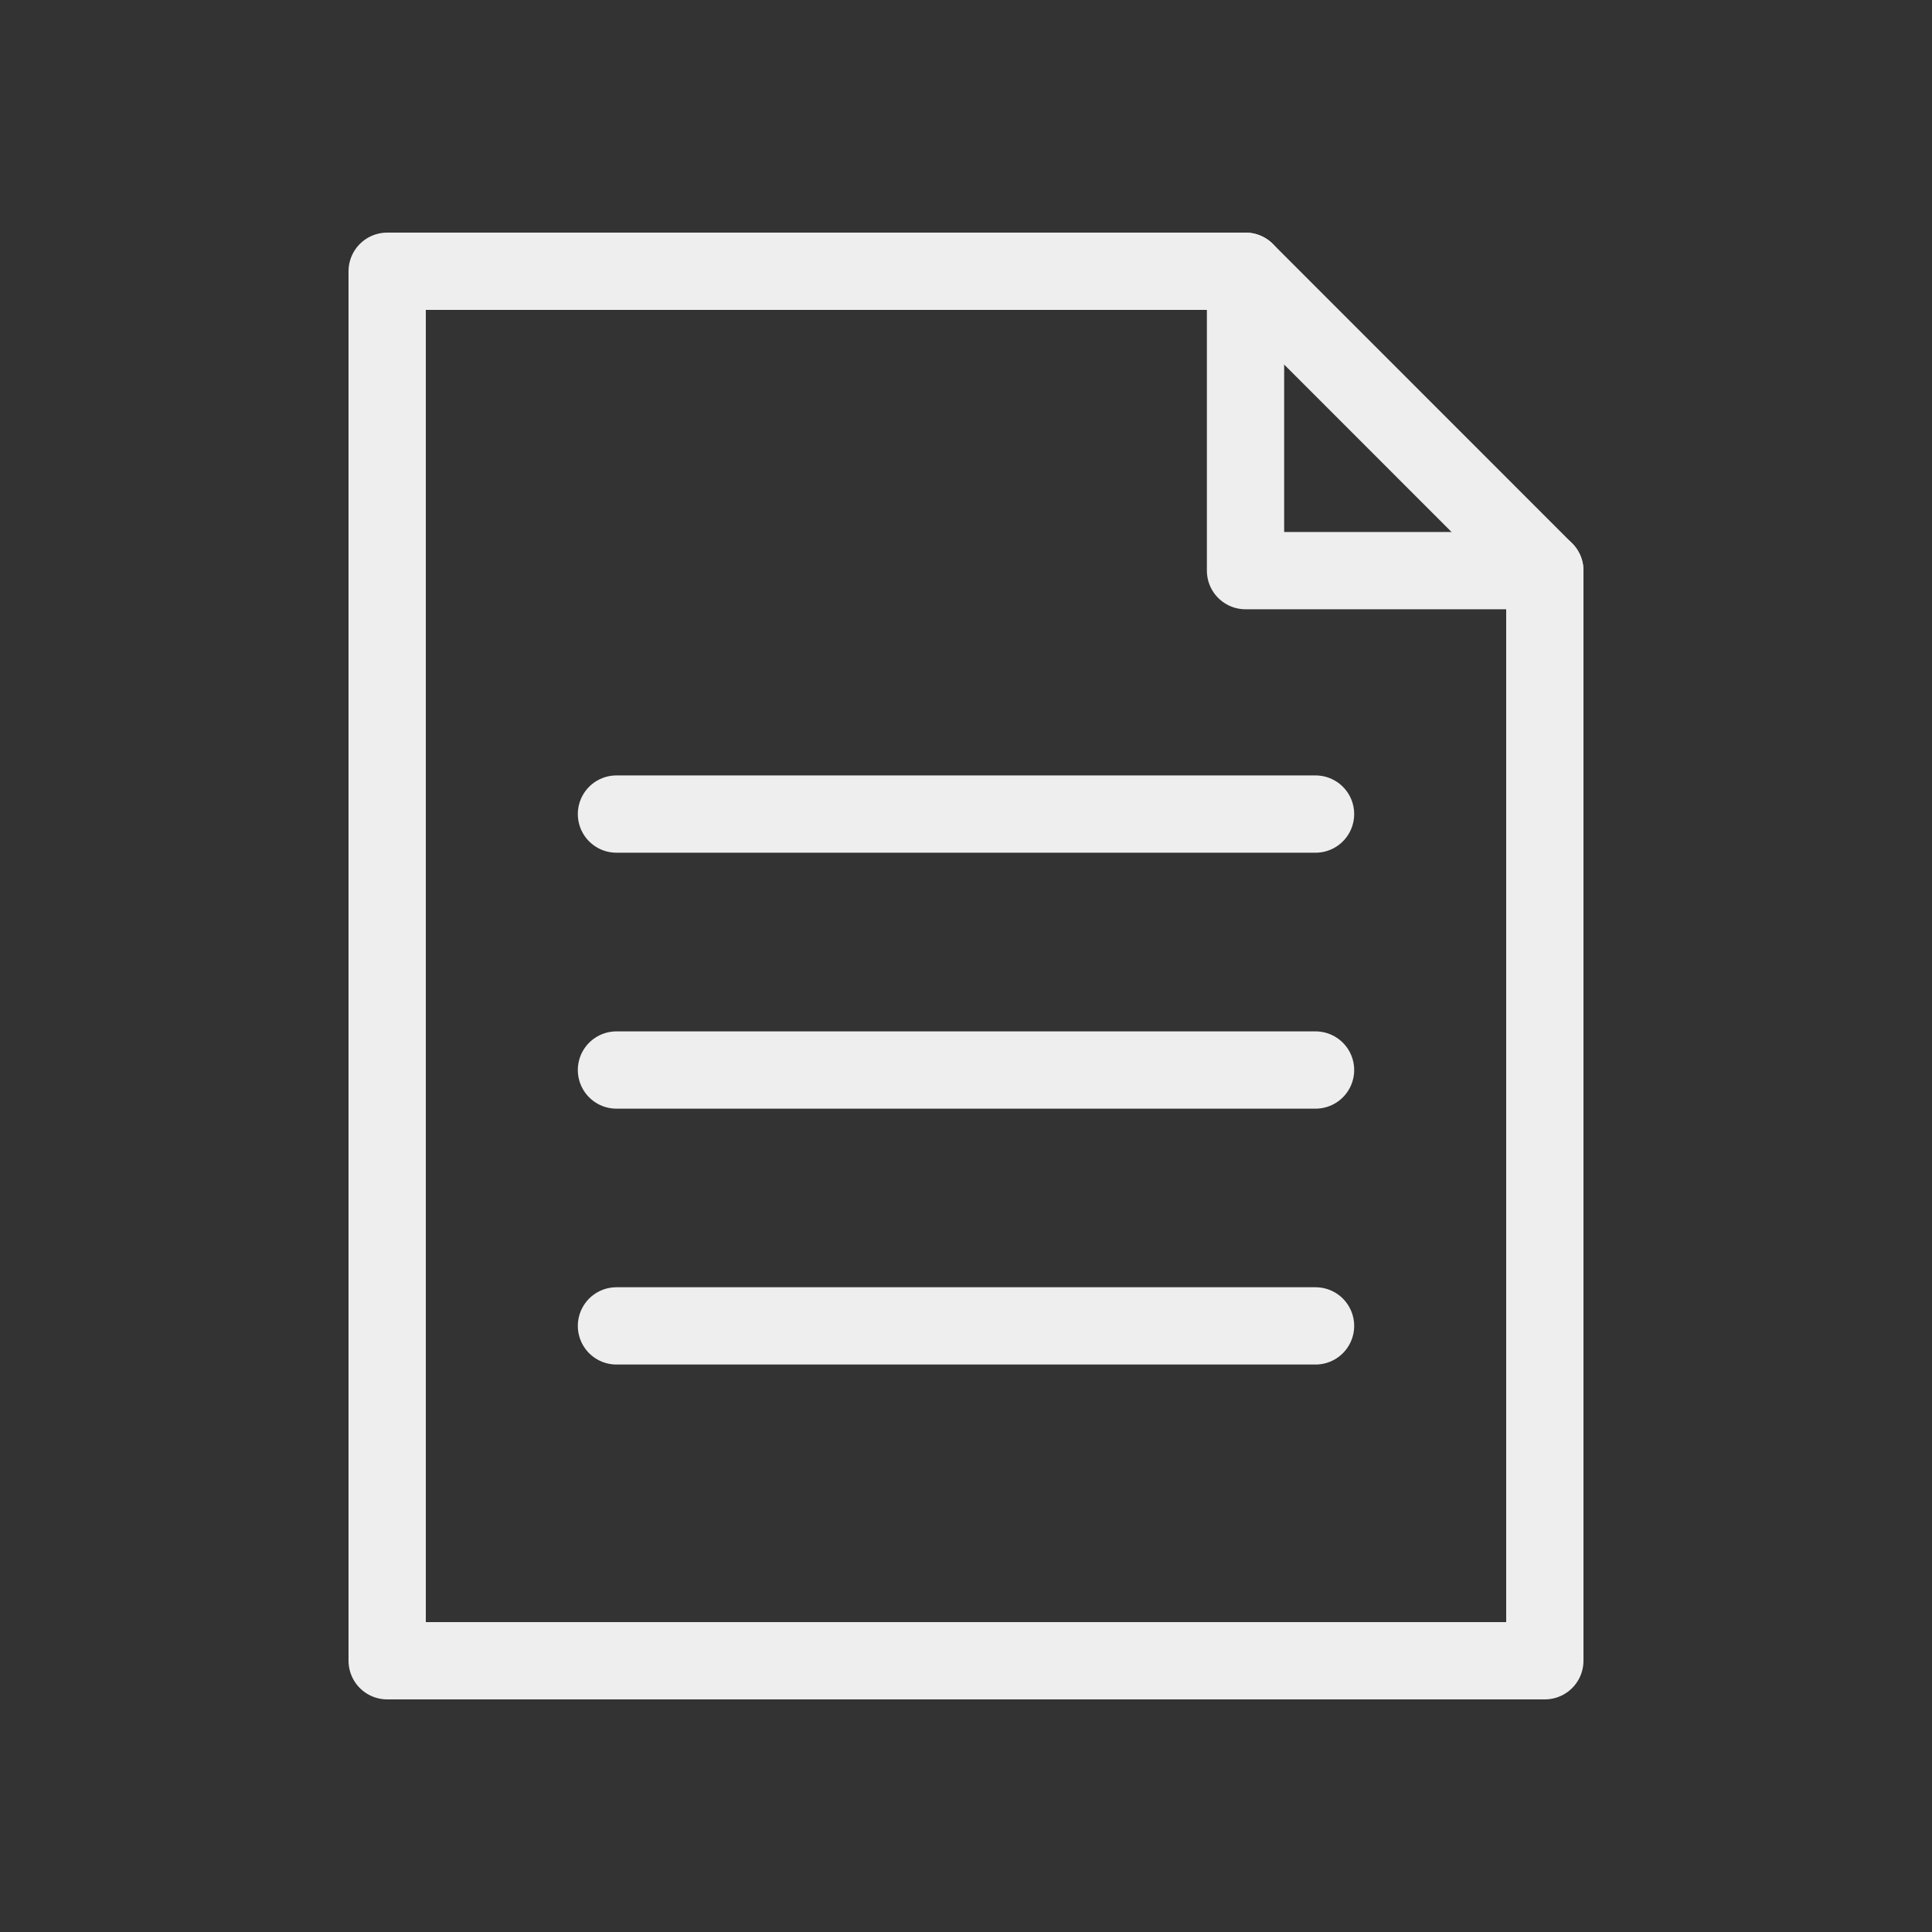
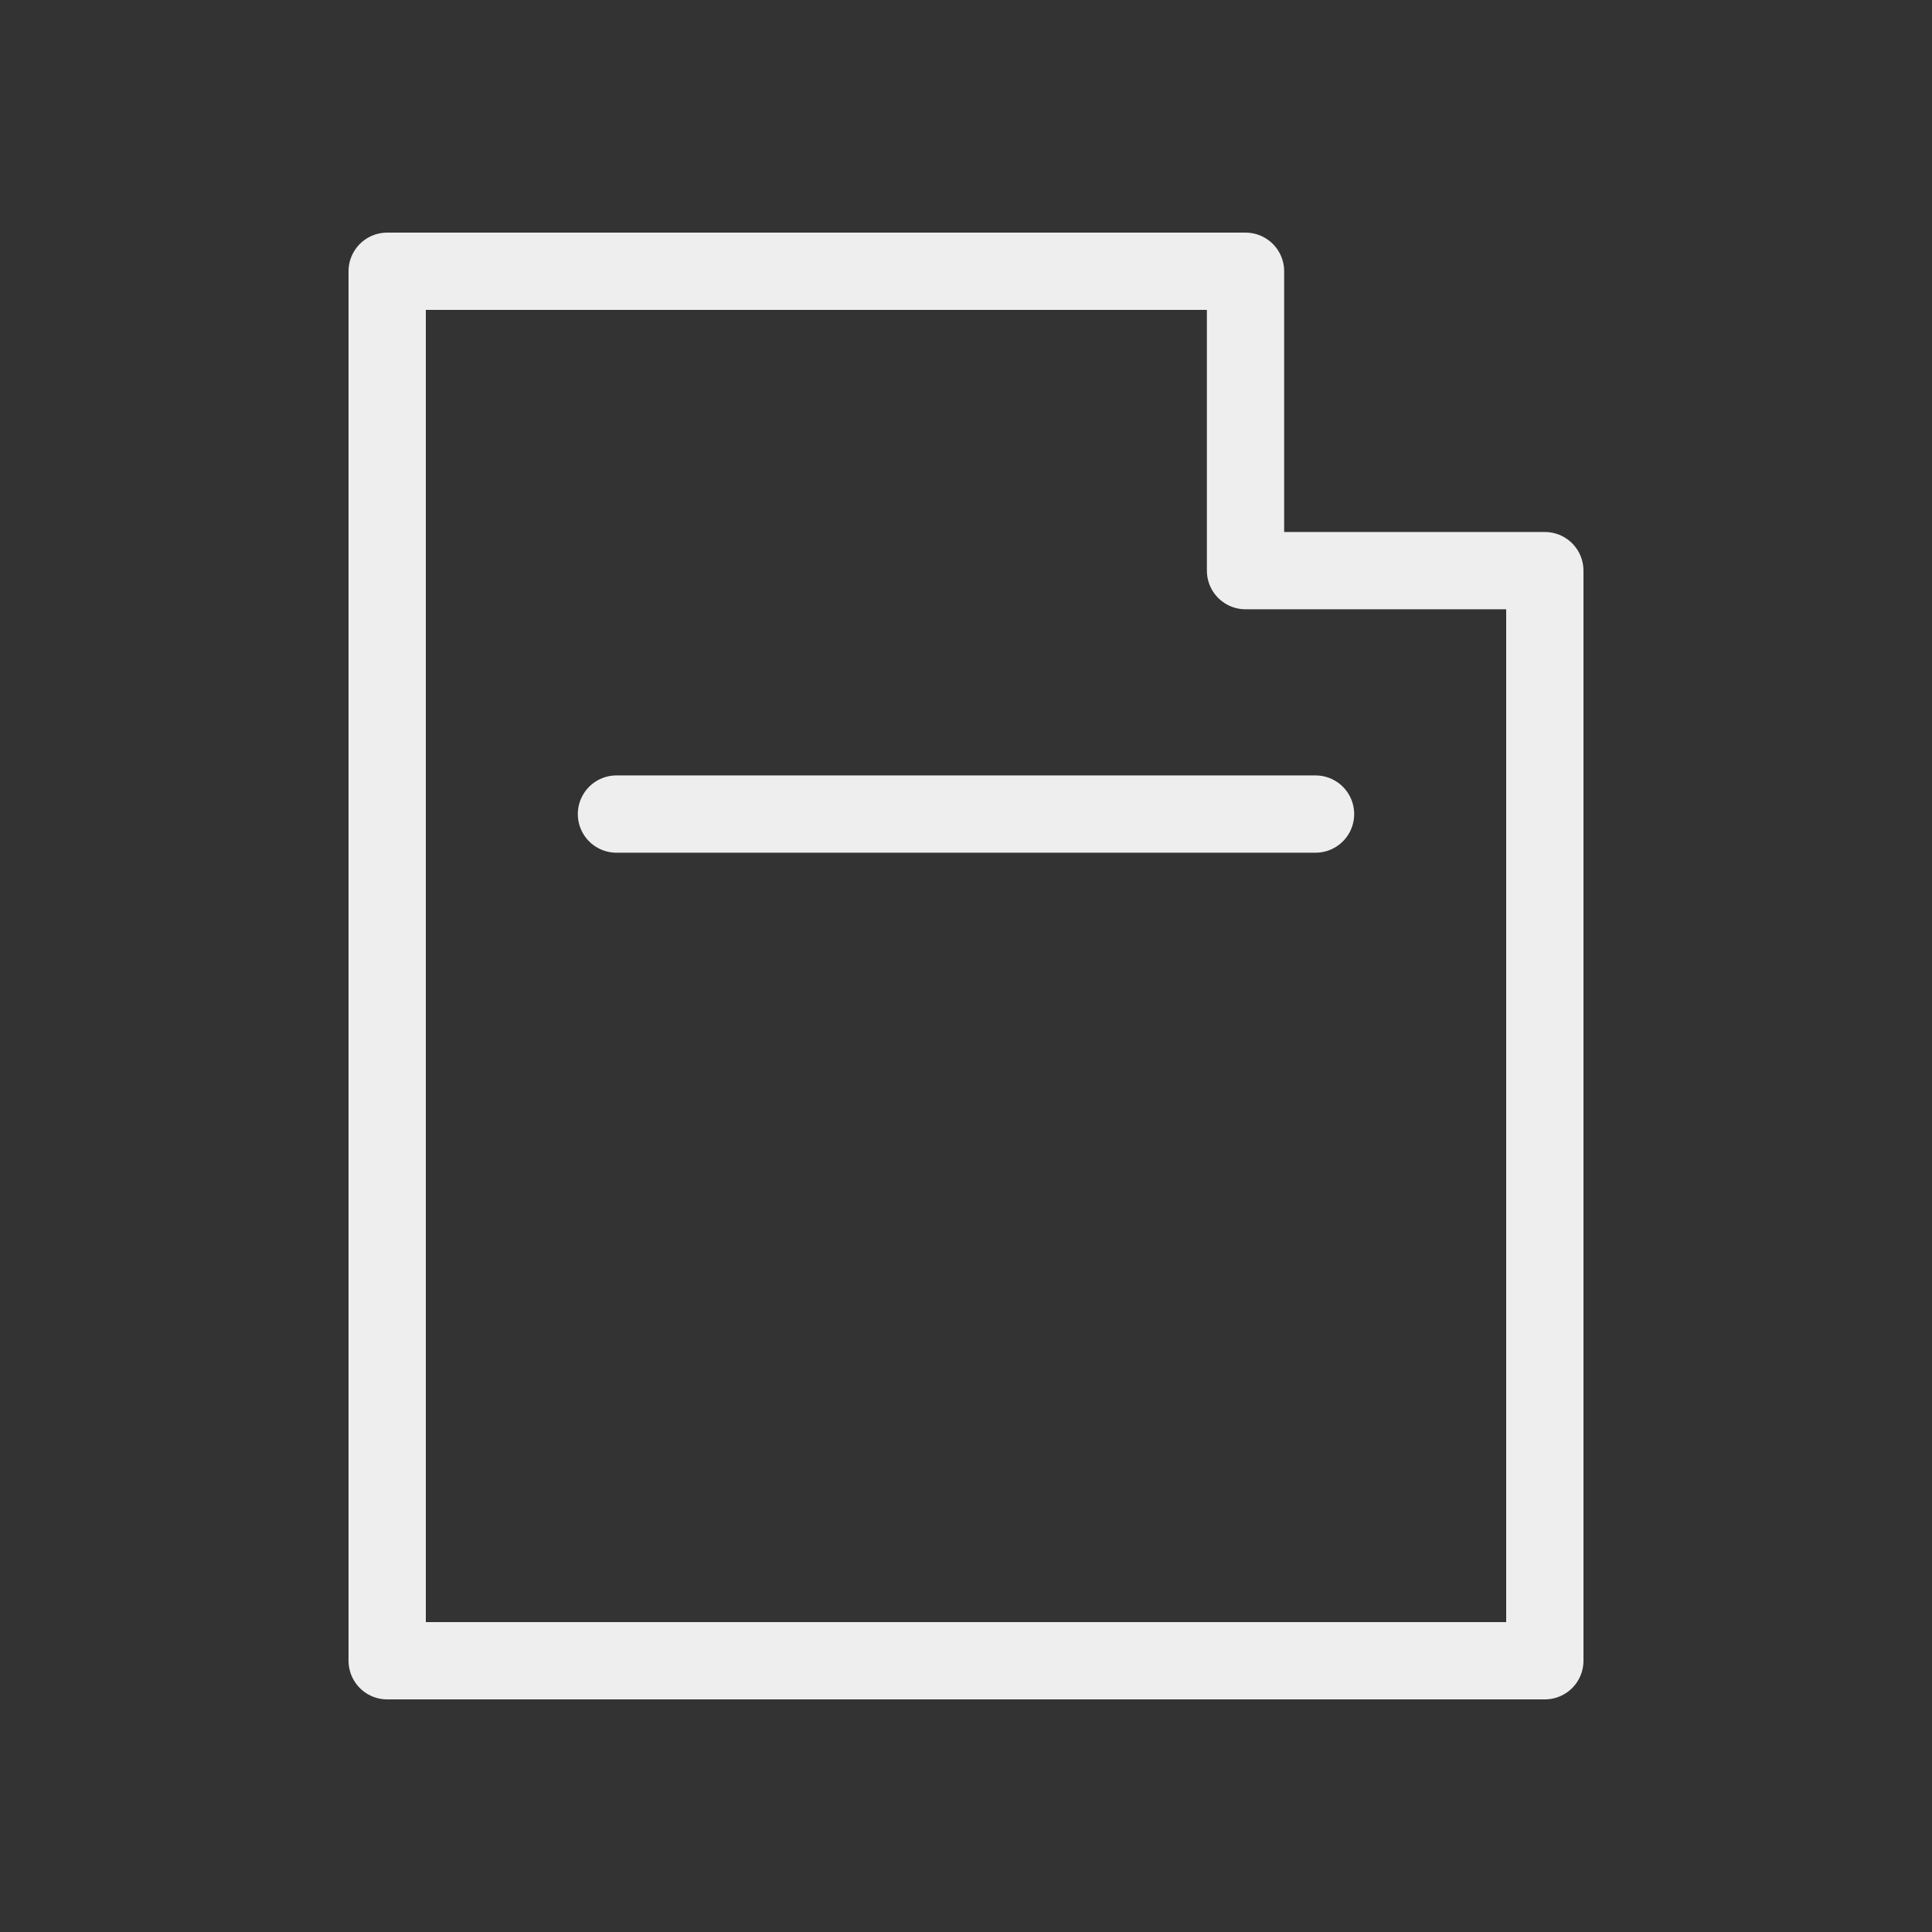
<svg xmlns="http://www.w3.org/2000/svg" version="1.1" id="레이어_1" x="0px" y="0px" width="25px" height="25px" viewBox="0 0 25 25" enable-background="new 0 0 25 25" xml:space="preserve">
  <rect x="0" y="0" width="25" height="25" fill="#333333" stroke="none" />
  <g>
    <polygon fill="none" stroke="#EEEEEE" stroke-linecap="round" stroke-linejoin="round" stroke-miterlimit="10" points="   16.117,3.51 5.01,3.51 5.01,21.49 19.99,21.49 19.99,7.384 16.117,7.384  " />
-     <line fill="none" stroke="#EEEEEE" stroke-linecap="round" stroke-linejoin="round" stroke-miterlimit="10" x1="16.117" y1="3.51" x2="19.99" y2="7.384" />
    <path fill="none" stroke="#EEEEEE" stroke-linecap="round" stroke-linejoin="round" stroke-miterlimit="10" d="M16.117,3.51" />
    <path fill="none" stroke="#EEEEEE" stroke-linecap="round" stroke-linejoin="round" stroke-miterlimit="10" d="M16.117,7.384" />
  </g>
  <line fill="none" stroke="#EEEEEE" stroke-linecap="round" stroke-linejoin="round" stroke-miterlimit="10" x1="7.977" y1="10.534" x2="17.023" y2="10.534" />
-   <line fill="none" stroke="#EEEEEE" stroke-linecap="round" stroke-linejoin="round" stroke-miterlimit="10" x1="7.977" y1="13.846" x2="17.023" y2="13.846" />
-   <line fill="none" stroke="#EEEEEE" stroke-linecap="round" stroke-linejoin="round" stroke-miterlimit="10" x1="7.977" y1="17.157" x2="17.023" y2="17.157" />
</svg>